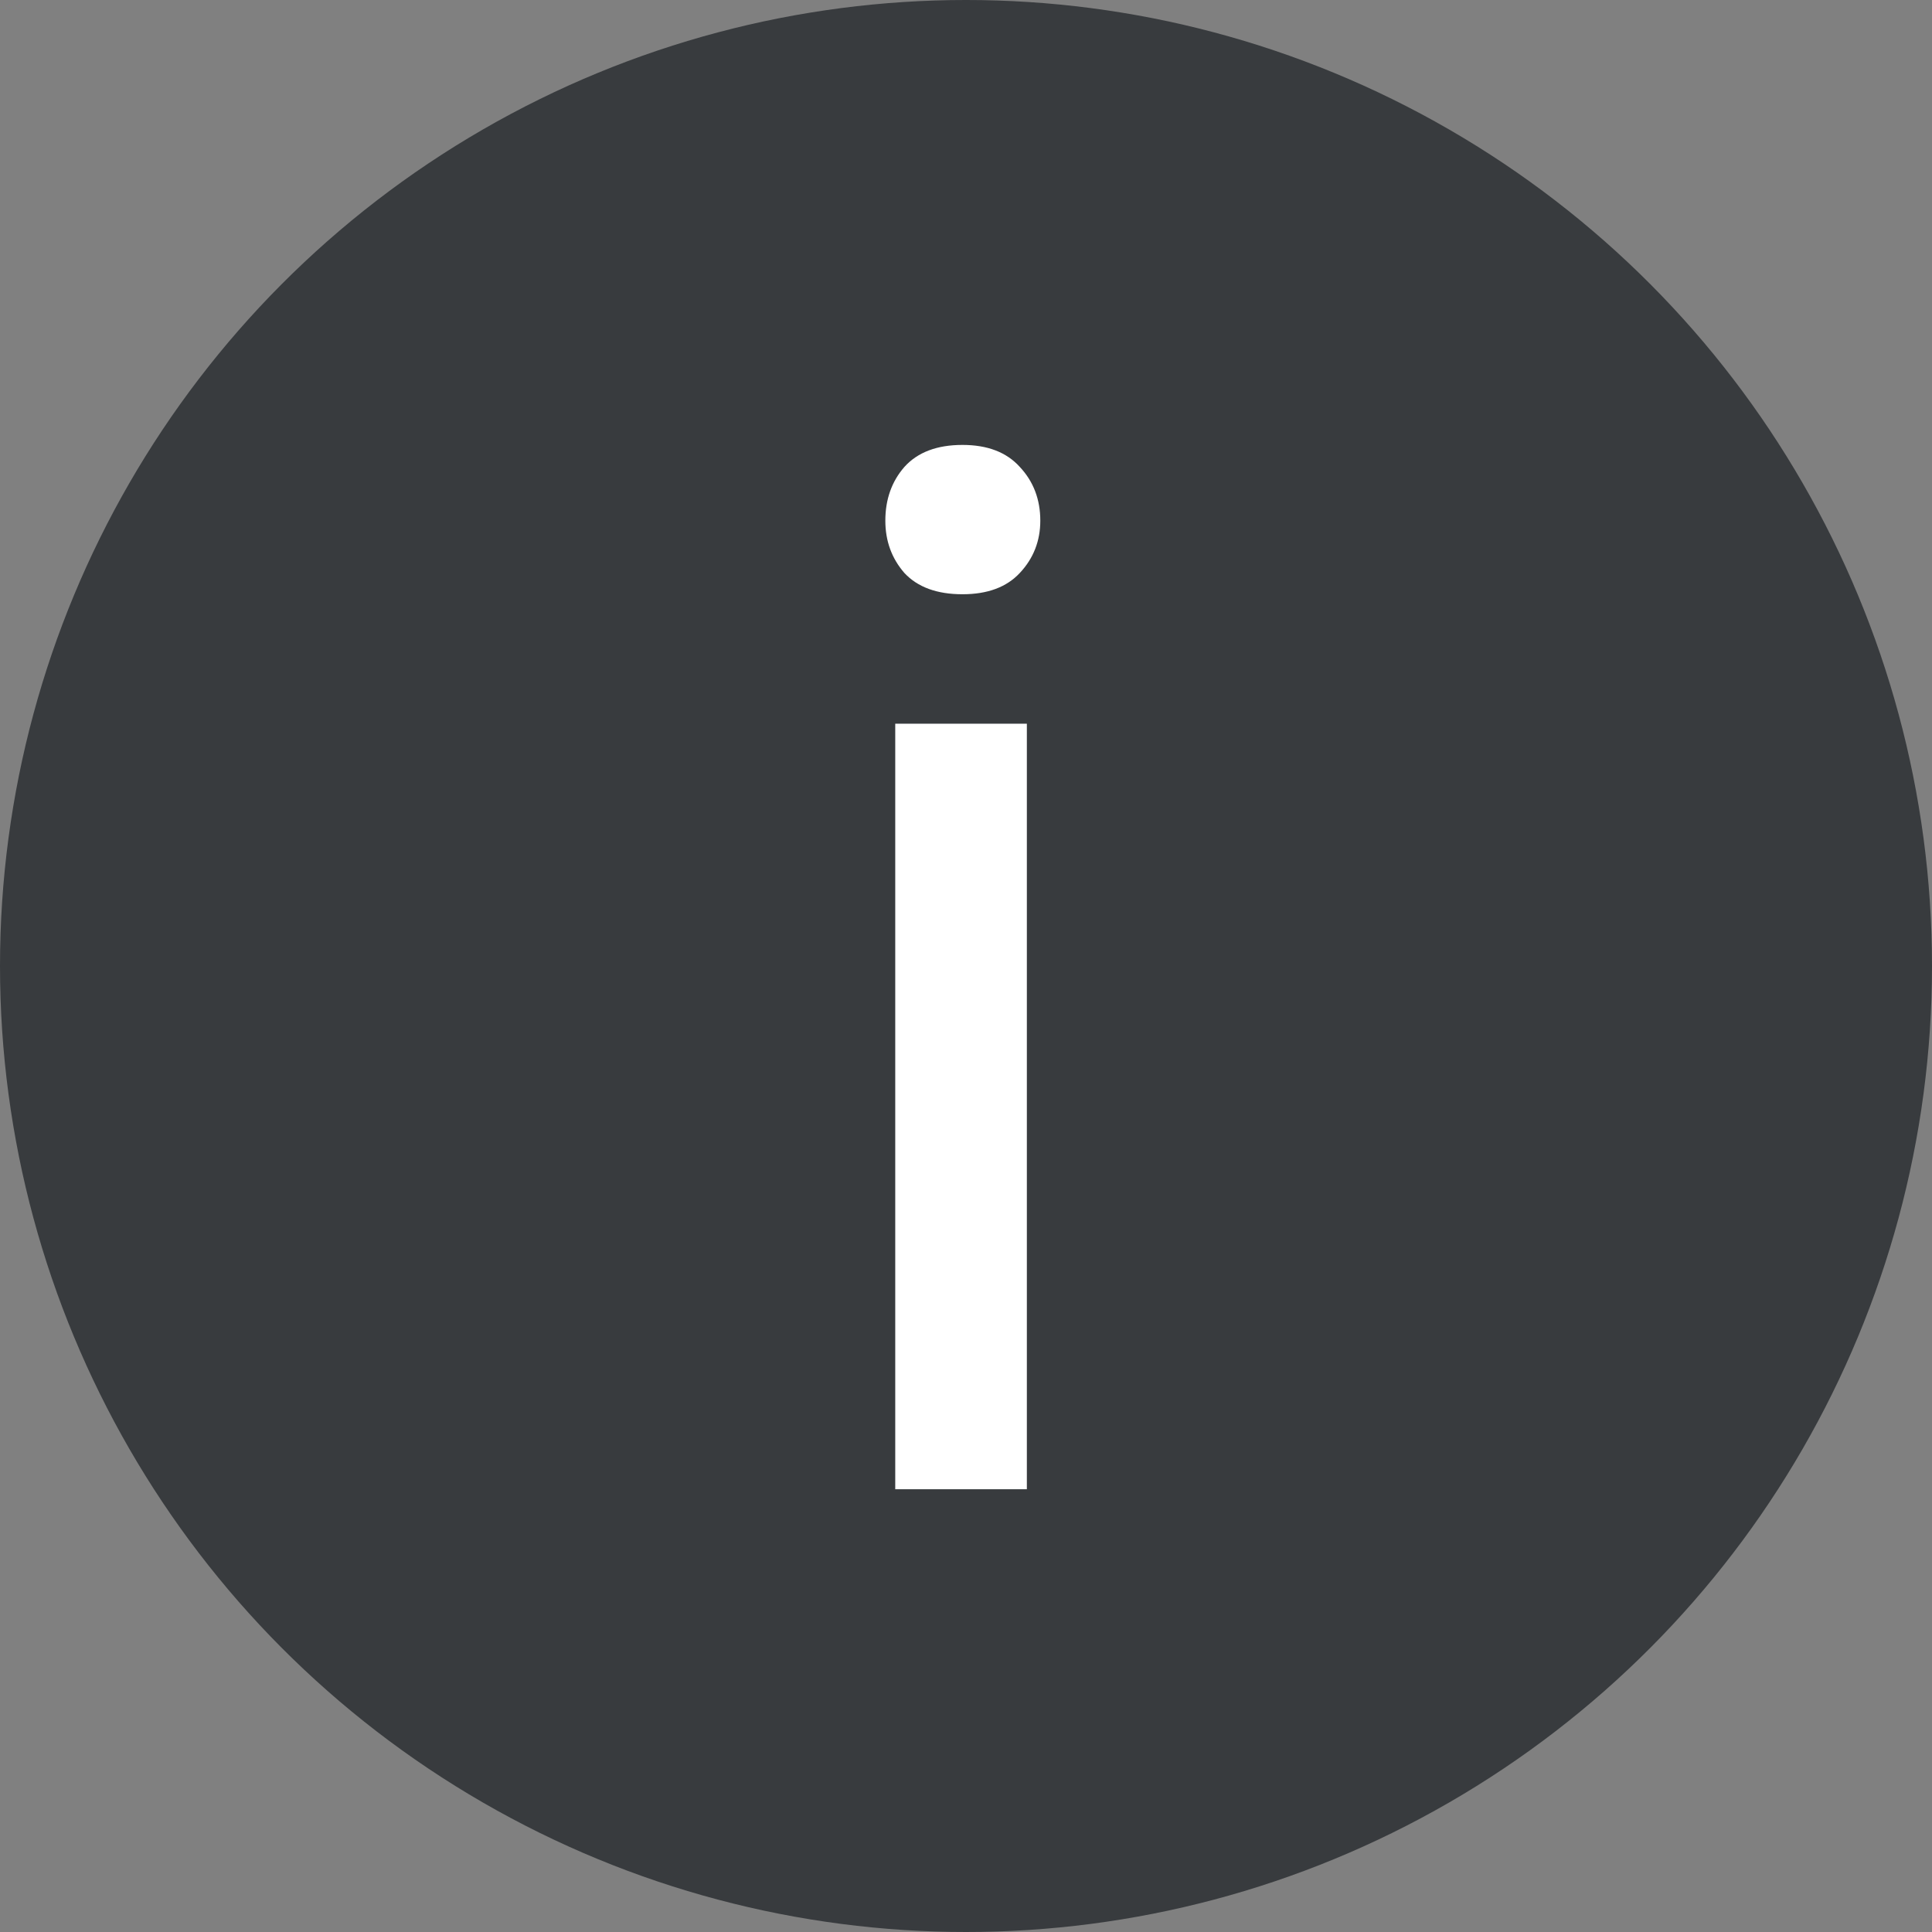
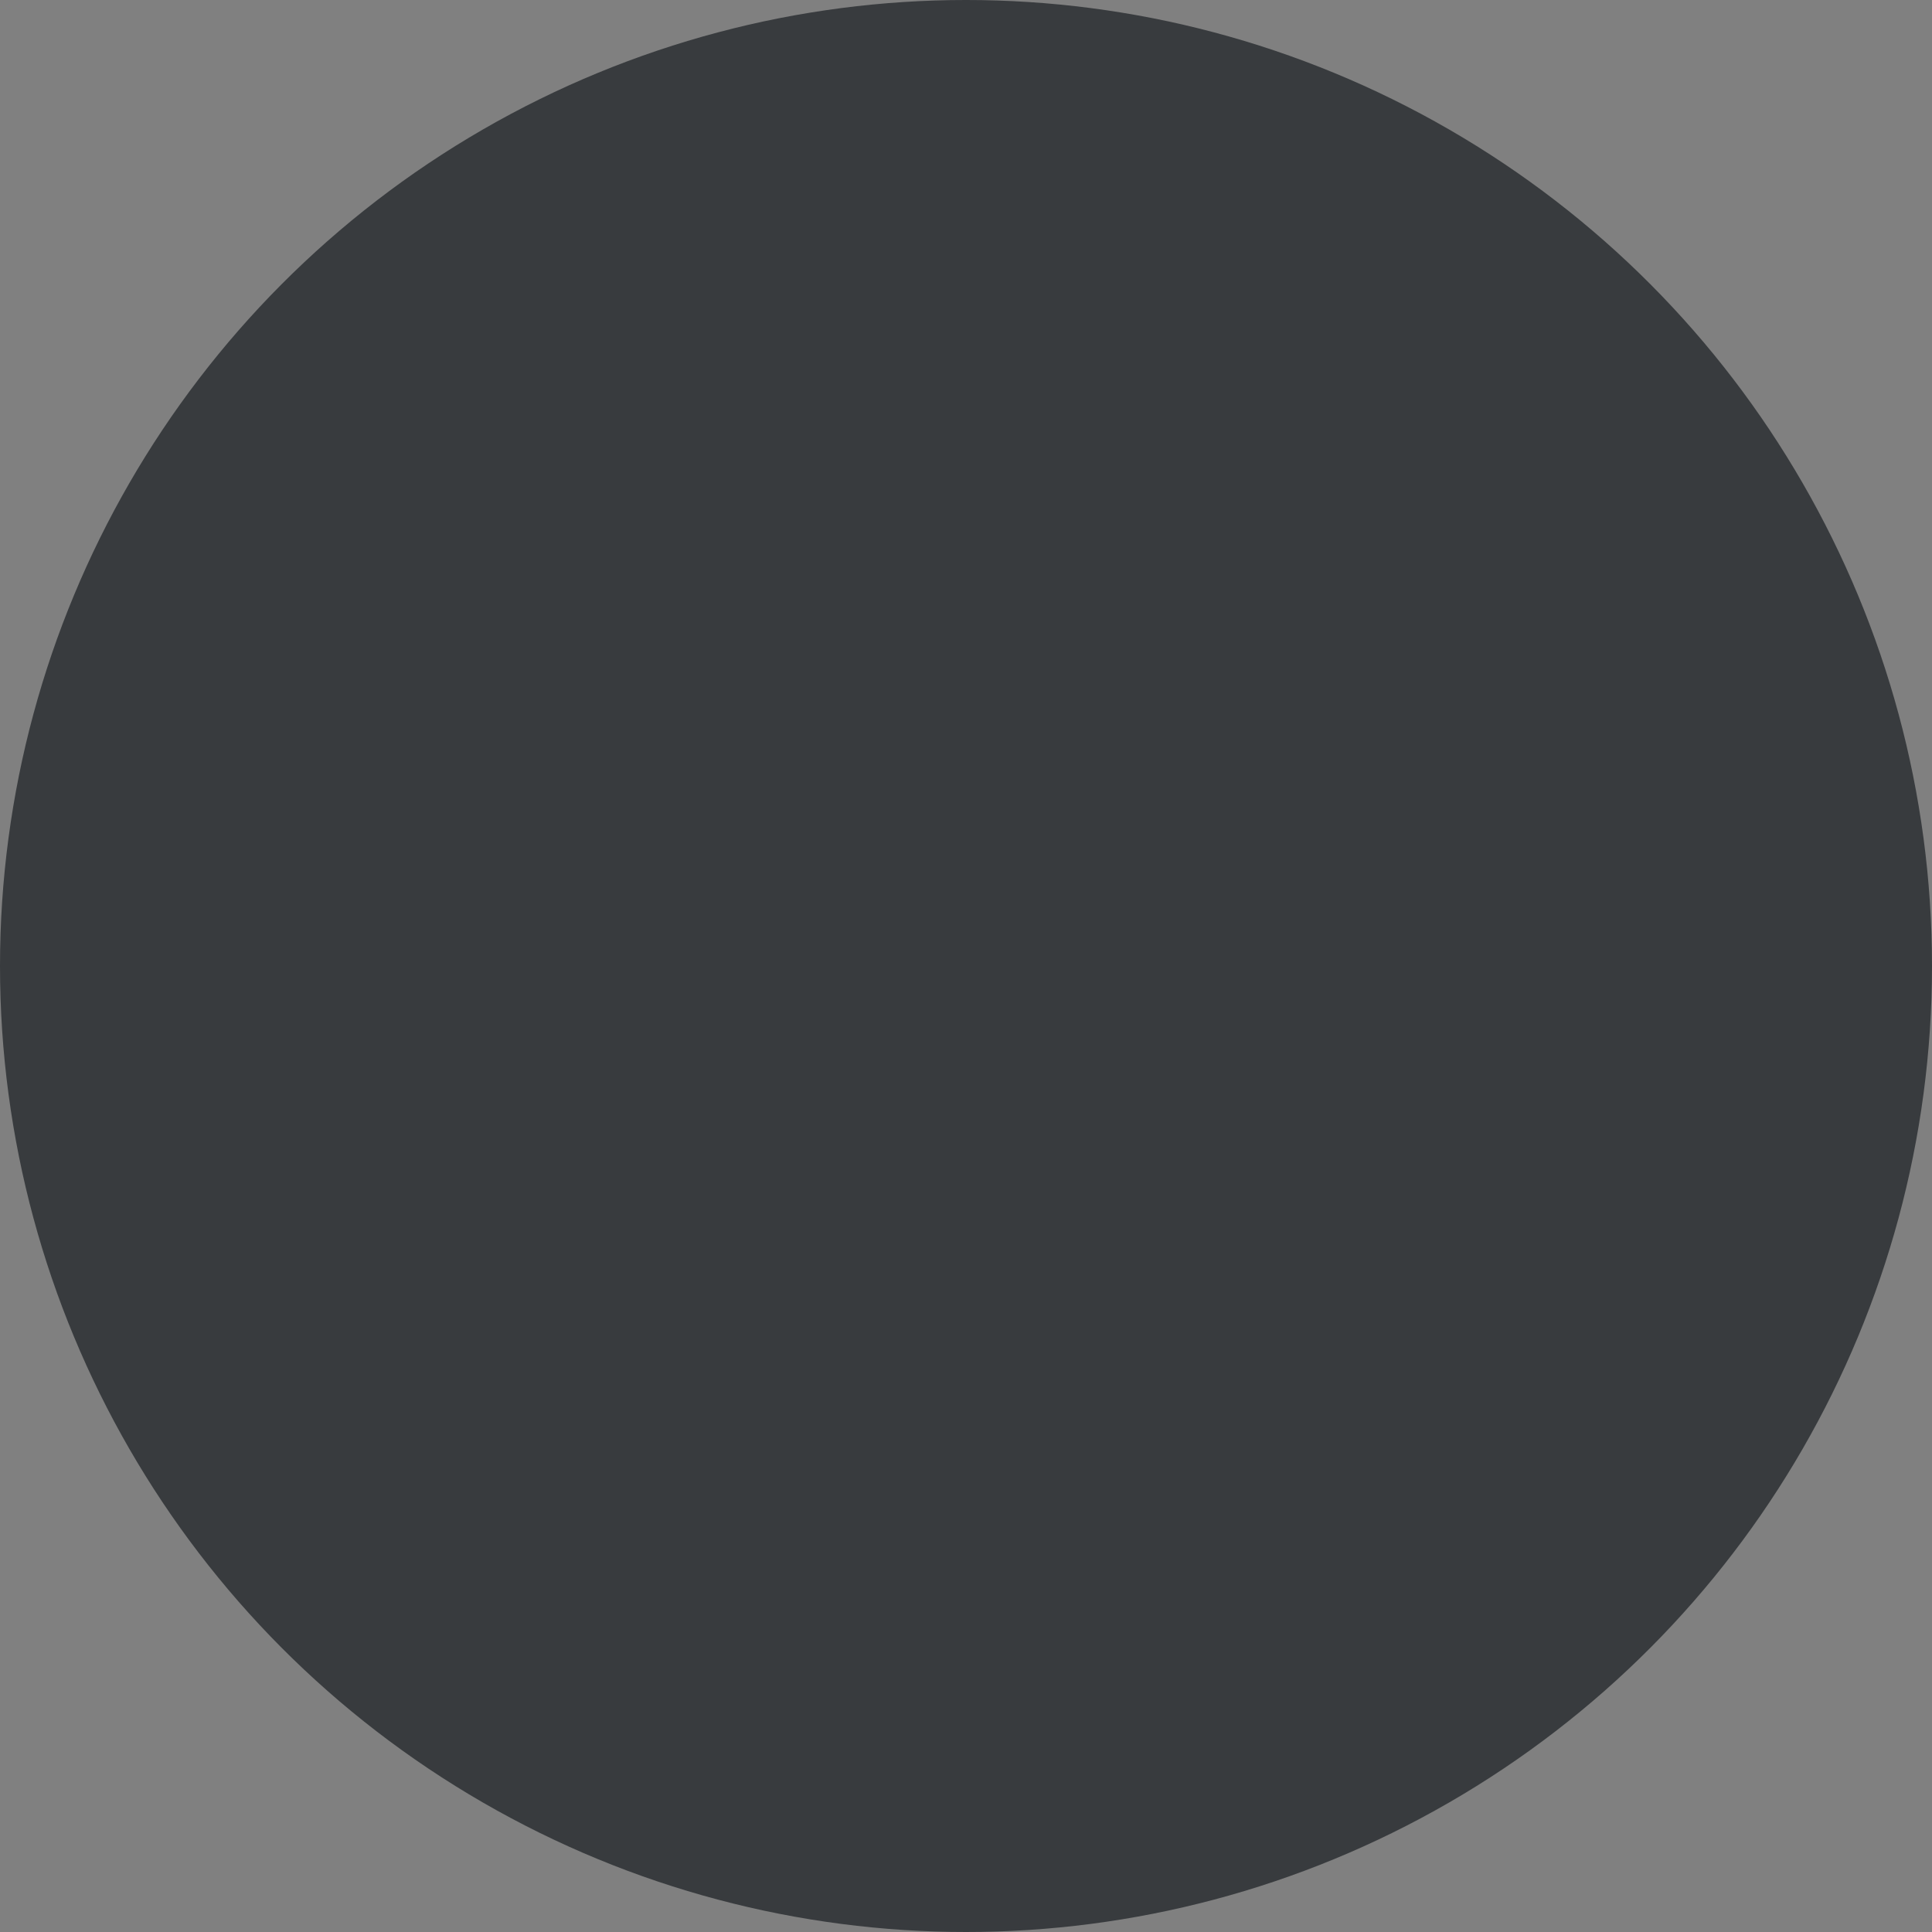
<svg xmlns="http://www.w3.org/2000/svg" width="24" height="24" viewBox="0 0 24 24" fill="none">
  <rect x="0" y="0" width="24" height="24" fill="#808080" stroke="none" />
  <circle cx="12" cy="12" r="12" fill="#383B3E" />
-   <path d="M12.756 8.99V18.5H11.121V8.99H12.756ZM10.998 6.468C10.998 6.204 11.077 5.981 11.235 5.8C11.399 5.618 11.64 5.527 11.956 5.527C12.267 5.527 12.504 5.618 12.668 5.8C12.838 5.981 12.923 6.204 12.923 6.468C12.923 6.72 12.838 6.937 12.668 7.118C12.504 7.294 12.267 7.382 11.956 7.382C11.64 7.382 11.399 7.294 11.235 7.118C11.077 6.937 10.998 6.72 10.998 6.468Z" fill="white" />
</svg>